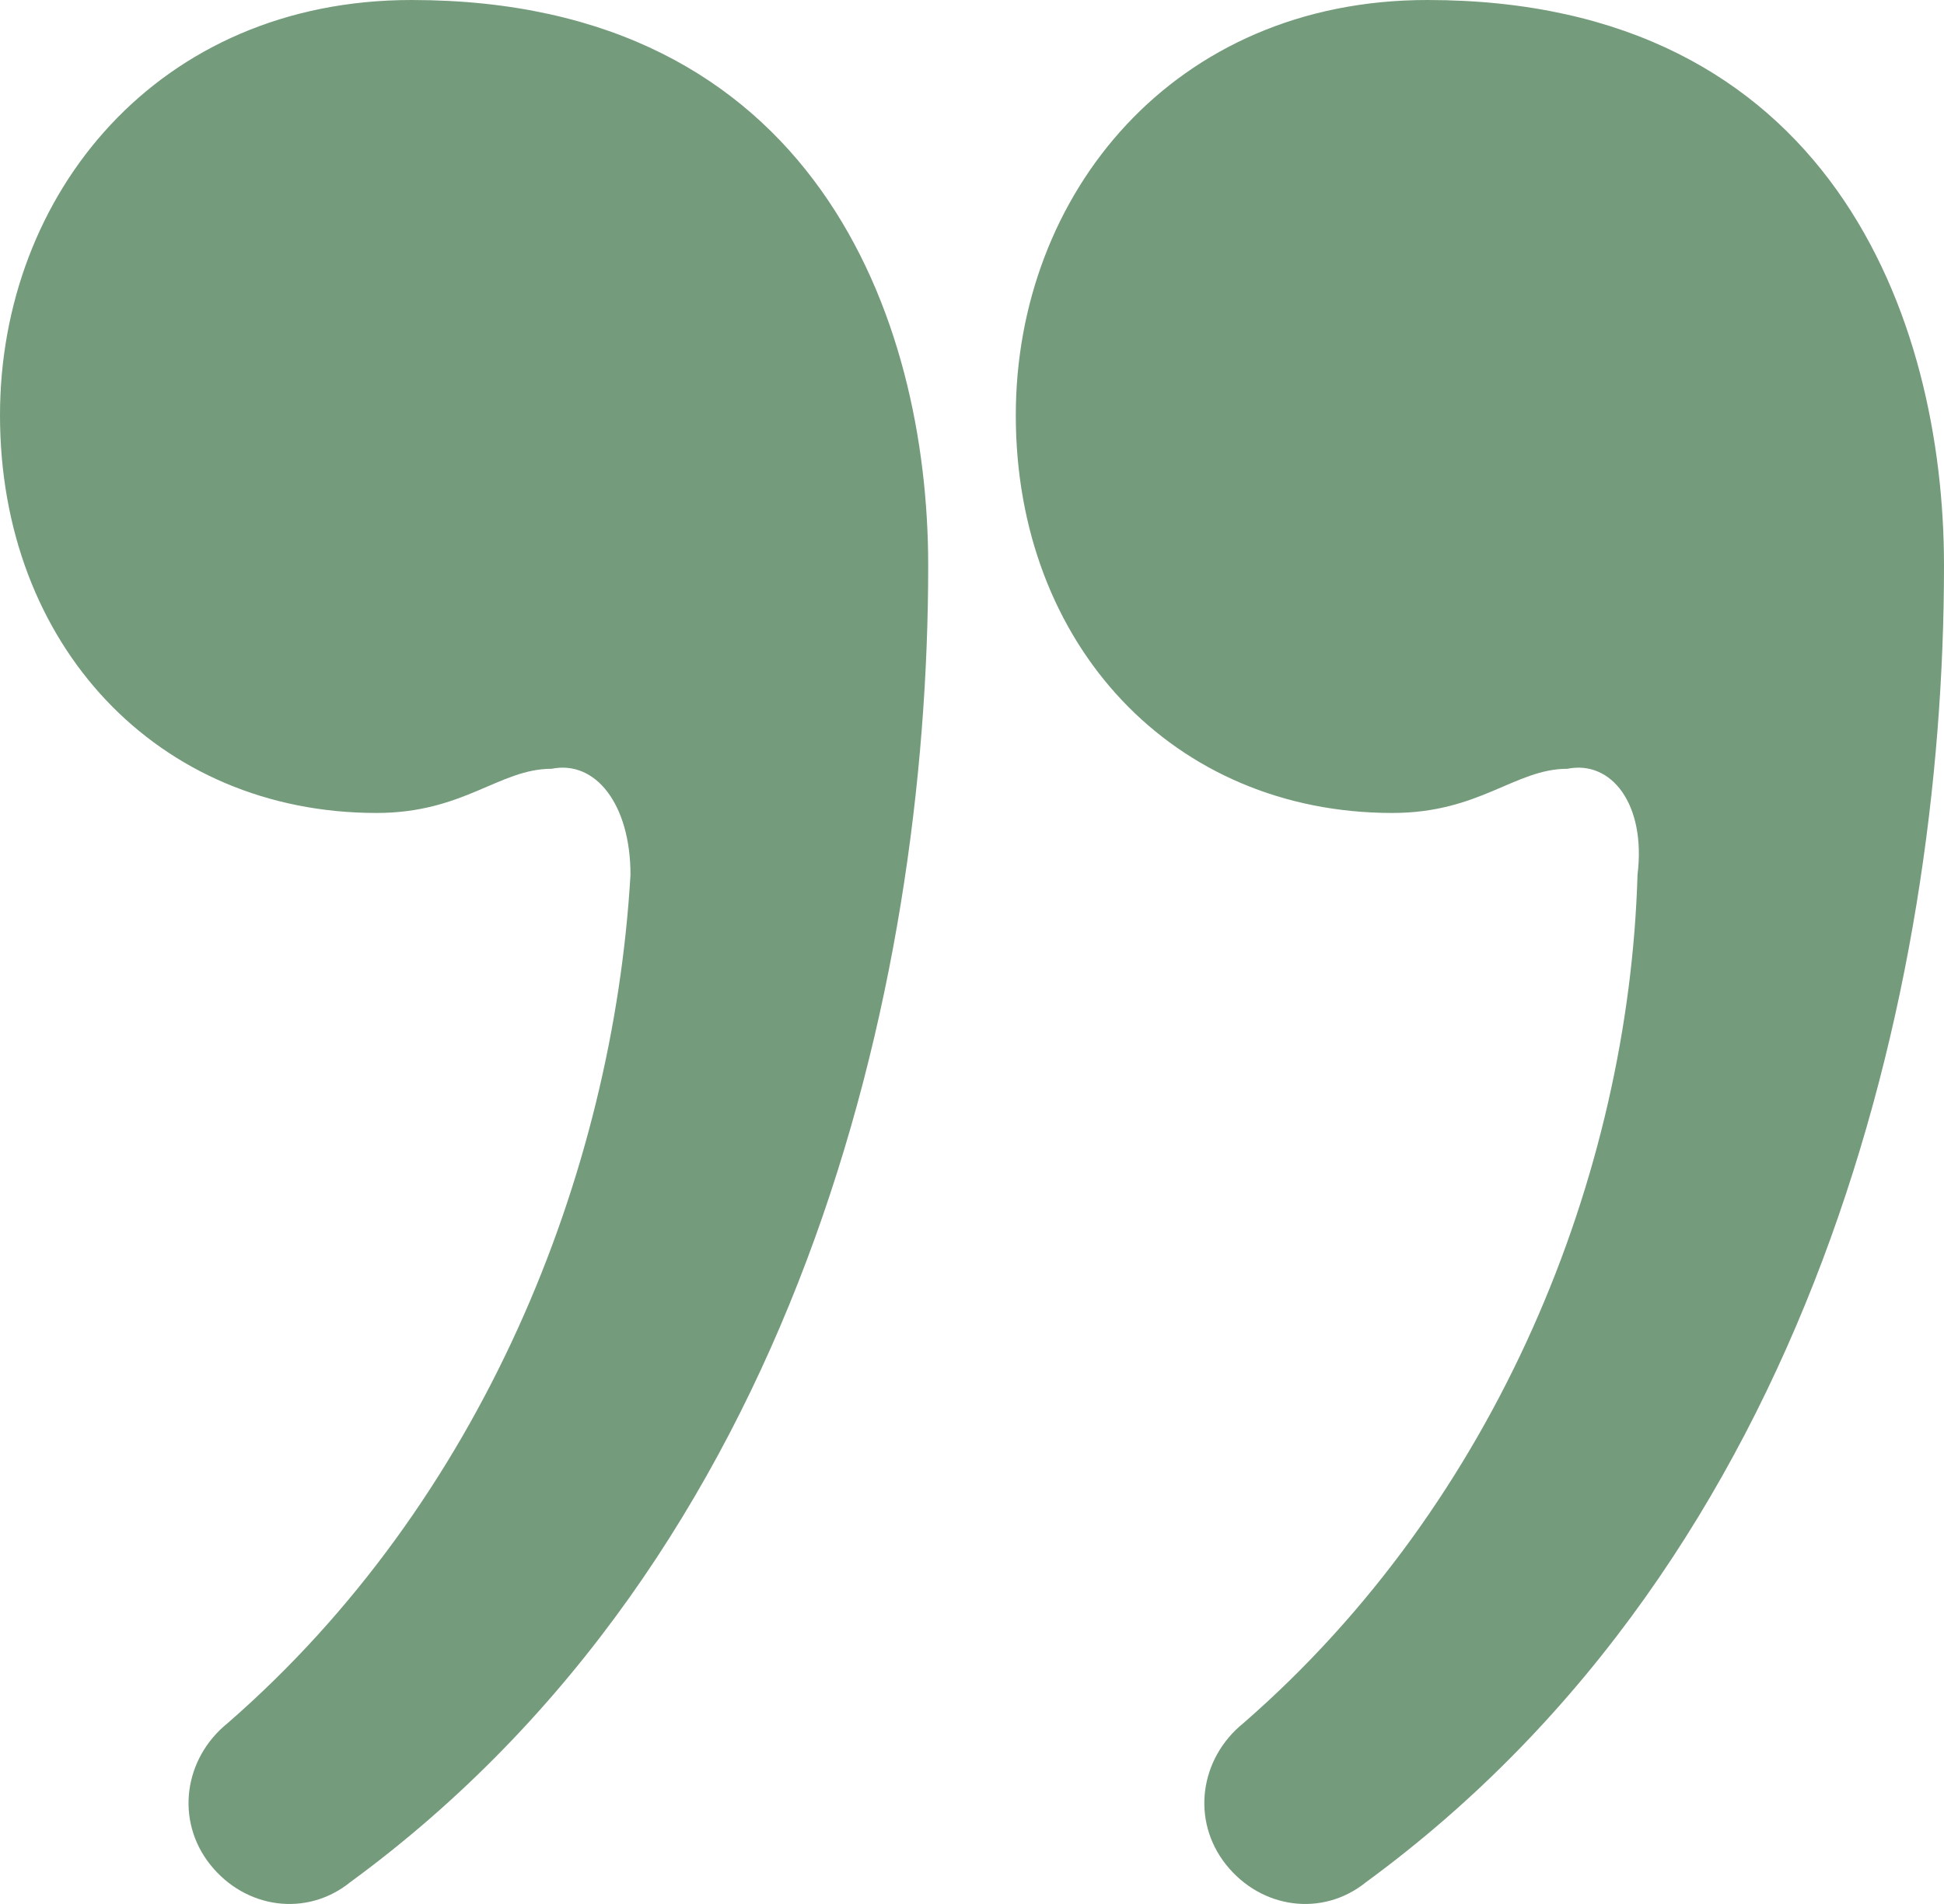
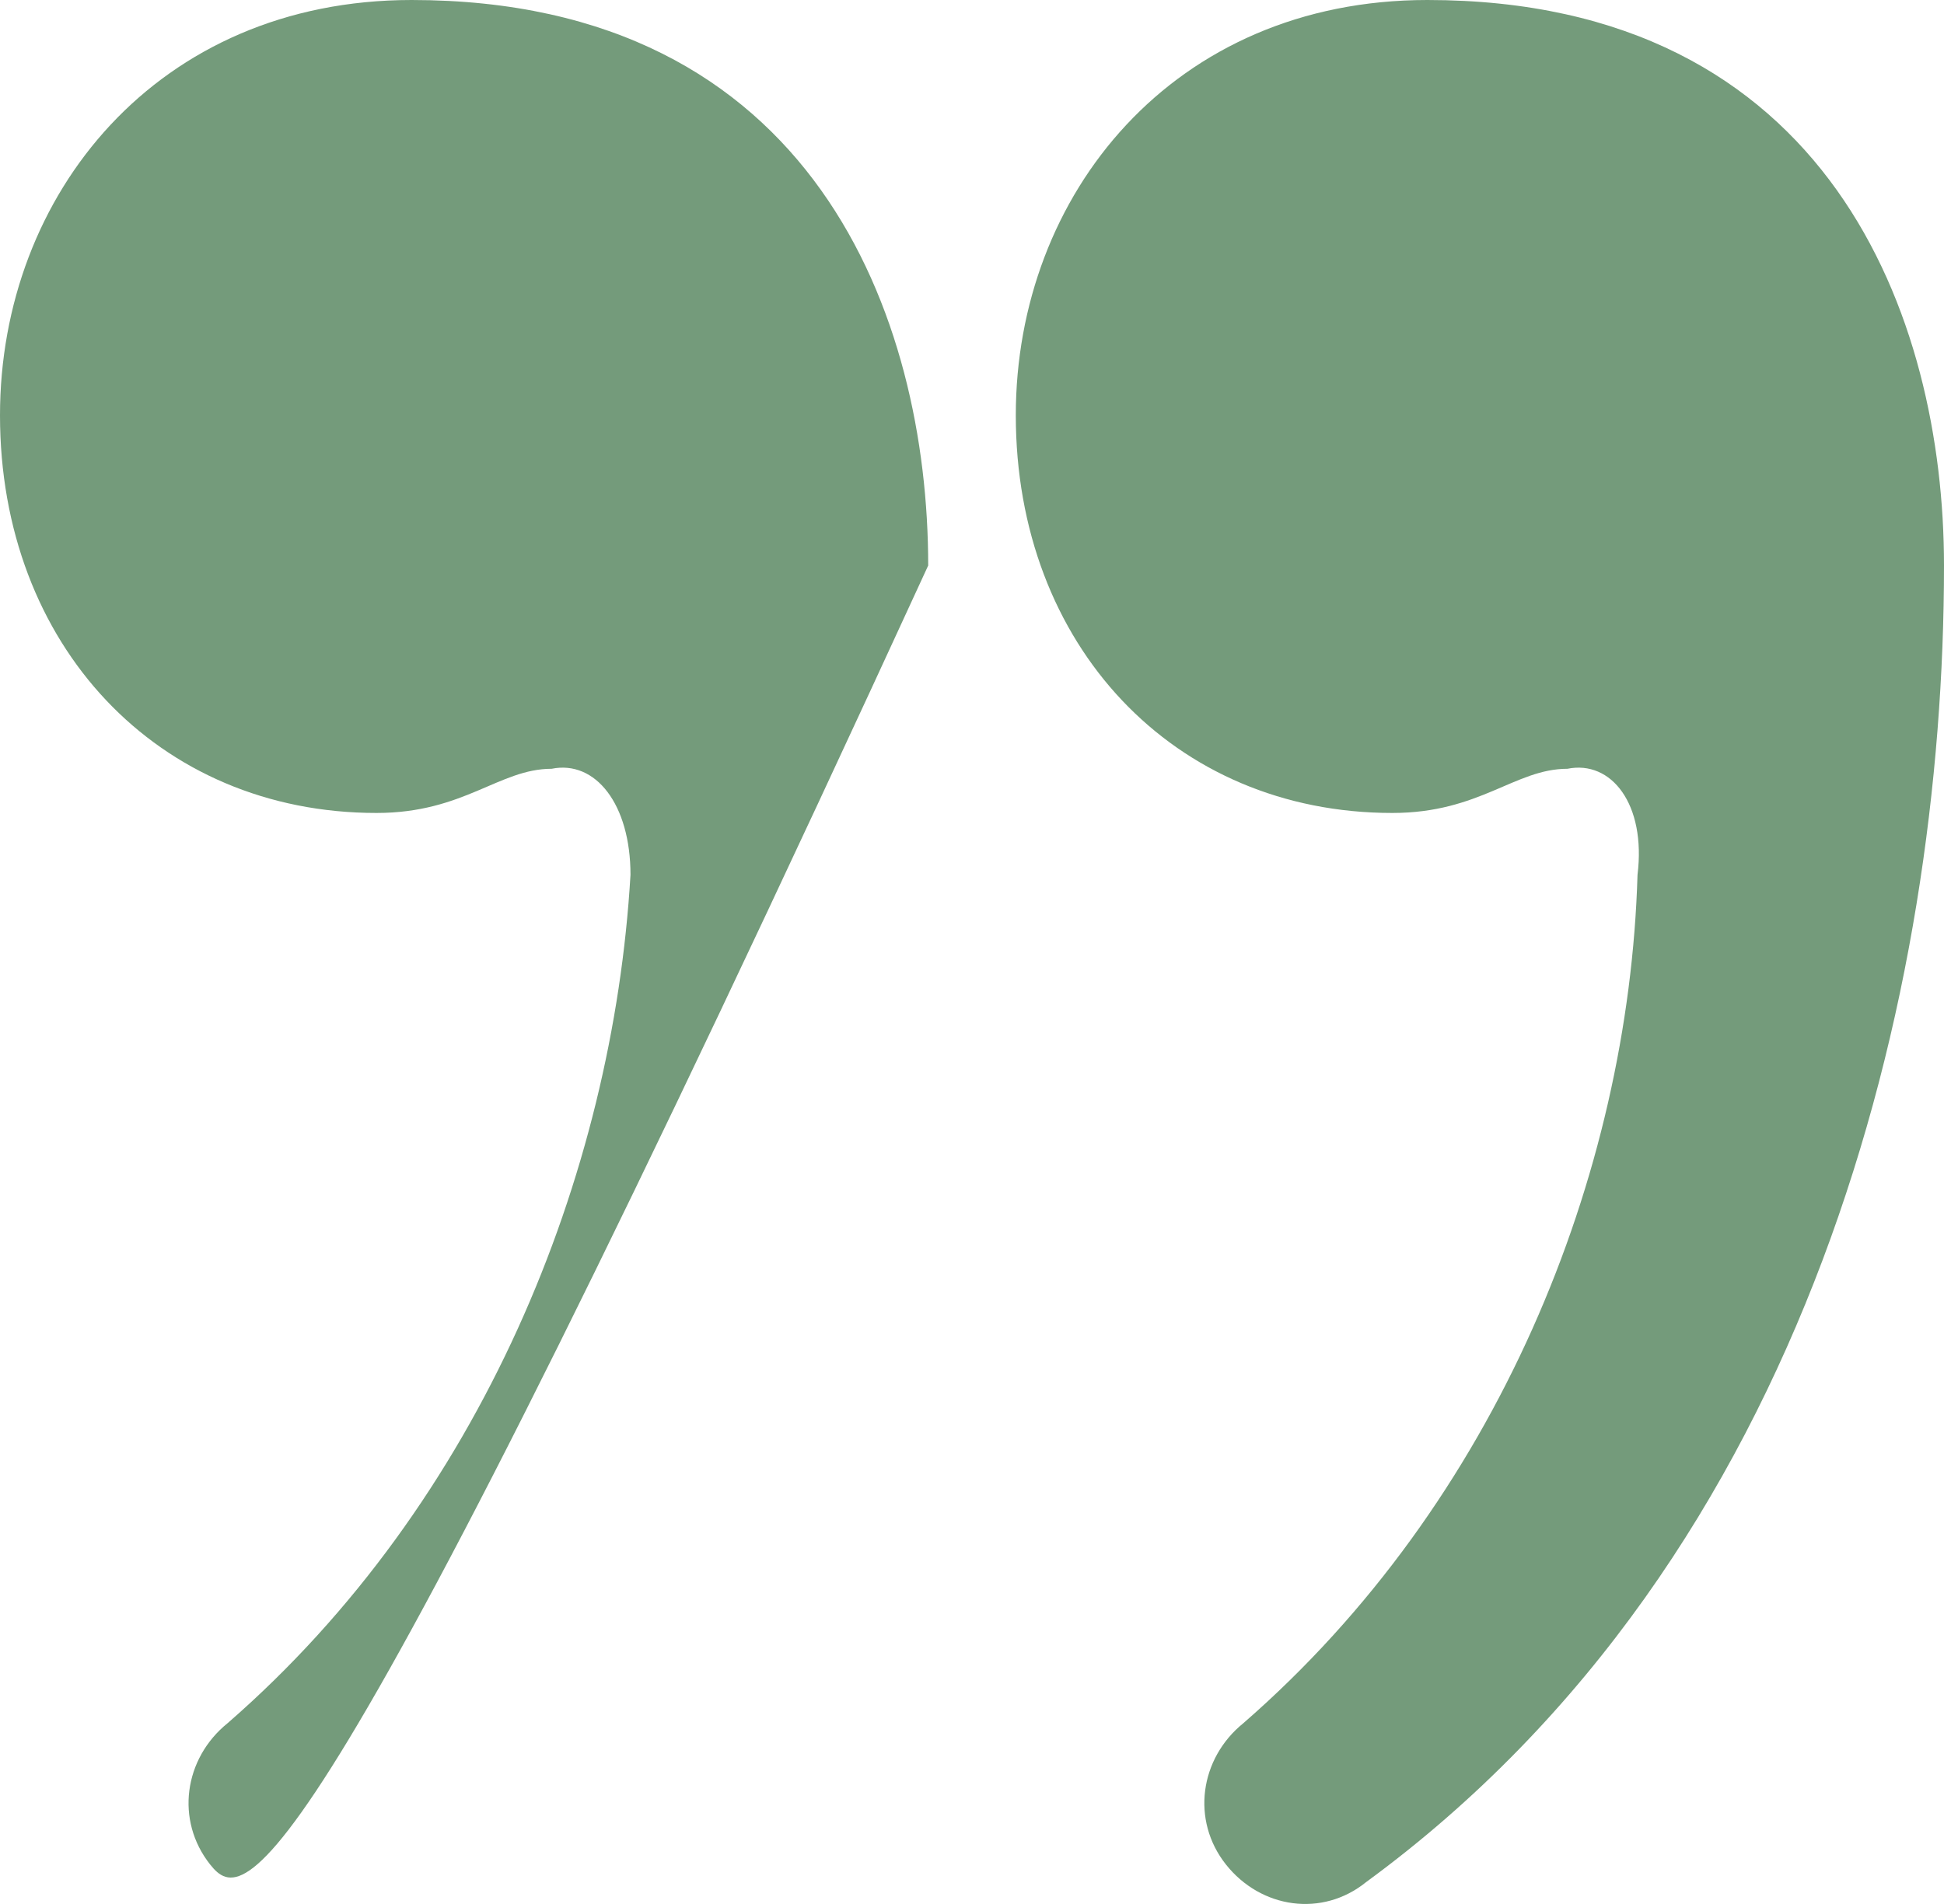
<svg xmlns="http://www.w3.org/2000/svg" width="49" height="48" viewBox="0 0 49 48" fill="none">
-   <path d="M35.977 -1.13847e-06C46.131 -2.50848e-07 49 8.02 49 14.257C49 24.95 45.689 39.208 34.432 47.45C33.329 48.341 31.784 48.118 30.901 47.005C30.018 45.891 30.239 44.331 31.342 43.44C37.743 37.871 41.054 29.628 41.275 22.054C41.495 20.272 40.613 19.158 39.509 19.381C38.185 19.381 37.302 20.495 35.095 20.495C29.577 20.495 25.604 16.262 25.604 10.47C25.604 4.901 29.577 -1.69805e-06 35.977 -1.13847e-06ZM10.374 -3.3768e-06C20.527 -2.48919e-06 23.396 8.02 23.396 14.257C23.396 24.95 20.086 39.208 8.829 47.45C7.725 48.341 6.18 48.118 5.297 47.005C4.414 45.891 4.635 44.331 5.739 43.44C12.14 37.871 15.45 29.628 15.892 22.054C15.892 20.272 15.009 19.158 13.905 19.381C12.581 19.381 11.698 20.495 9.491 20.495C3.973 20.495 2.7746e-06 16.262 3.28096e-06 10.47C3.76784e-06 4.901 3.973 -3.93639e-06 10.374 -3.3768e-06Z" fill="#749B7B" />
+   <path d="M35.977 -1.13847e-06C46.131 -2.50848e-07 49 8.02 49 14.257C49 24.95 45.689 39.208 34.432 47.45C33.329 48.341 31.784 48.118 30.901 47.005C30.018 45.891 30.239 44.331 31.342 43.44C37.743 37.871 41.054 29.628 41.275 22.054C41.495 20.272 40.613 19.158 39.509 19.381C38.185 19.381 37.302 20.495 35.095 20.495C29.577 20.495 25.604 16.262 25.604 10.47C25.604 4.901 29.577 -1.69805e-06 35.977 -1.13847e-06ZM10.374 -3.3768e-06C20.527 -2.48919e-06 23.396 8.02 23.396 14.257C7.725 48.341 6.18 48.118 5.297 47.005C4.414 45.891 4.635 44.331 5.739 43.44C12.14 37.871 15.45 29.628 15.892 22.054C15.892 20.272 15.009 19.158 13.905 19.381C12.581 19.381 11.698 20.495 9.491 20.495C3.973 20.495 2.7746e-06 16.262 3.28096e-06 10.47C3.76784e-06 4.901 3.973 -3.93639e-06 10.374 -3.3768e-06Z" fill="#749B7B" />
</svg>